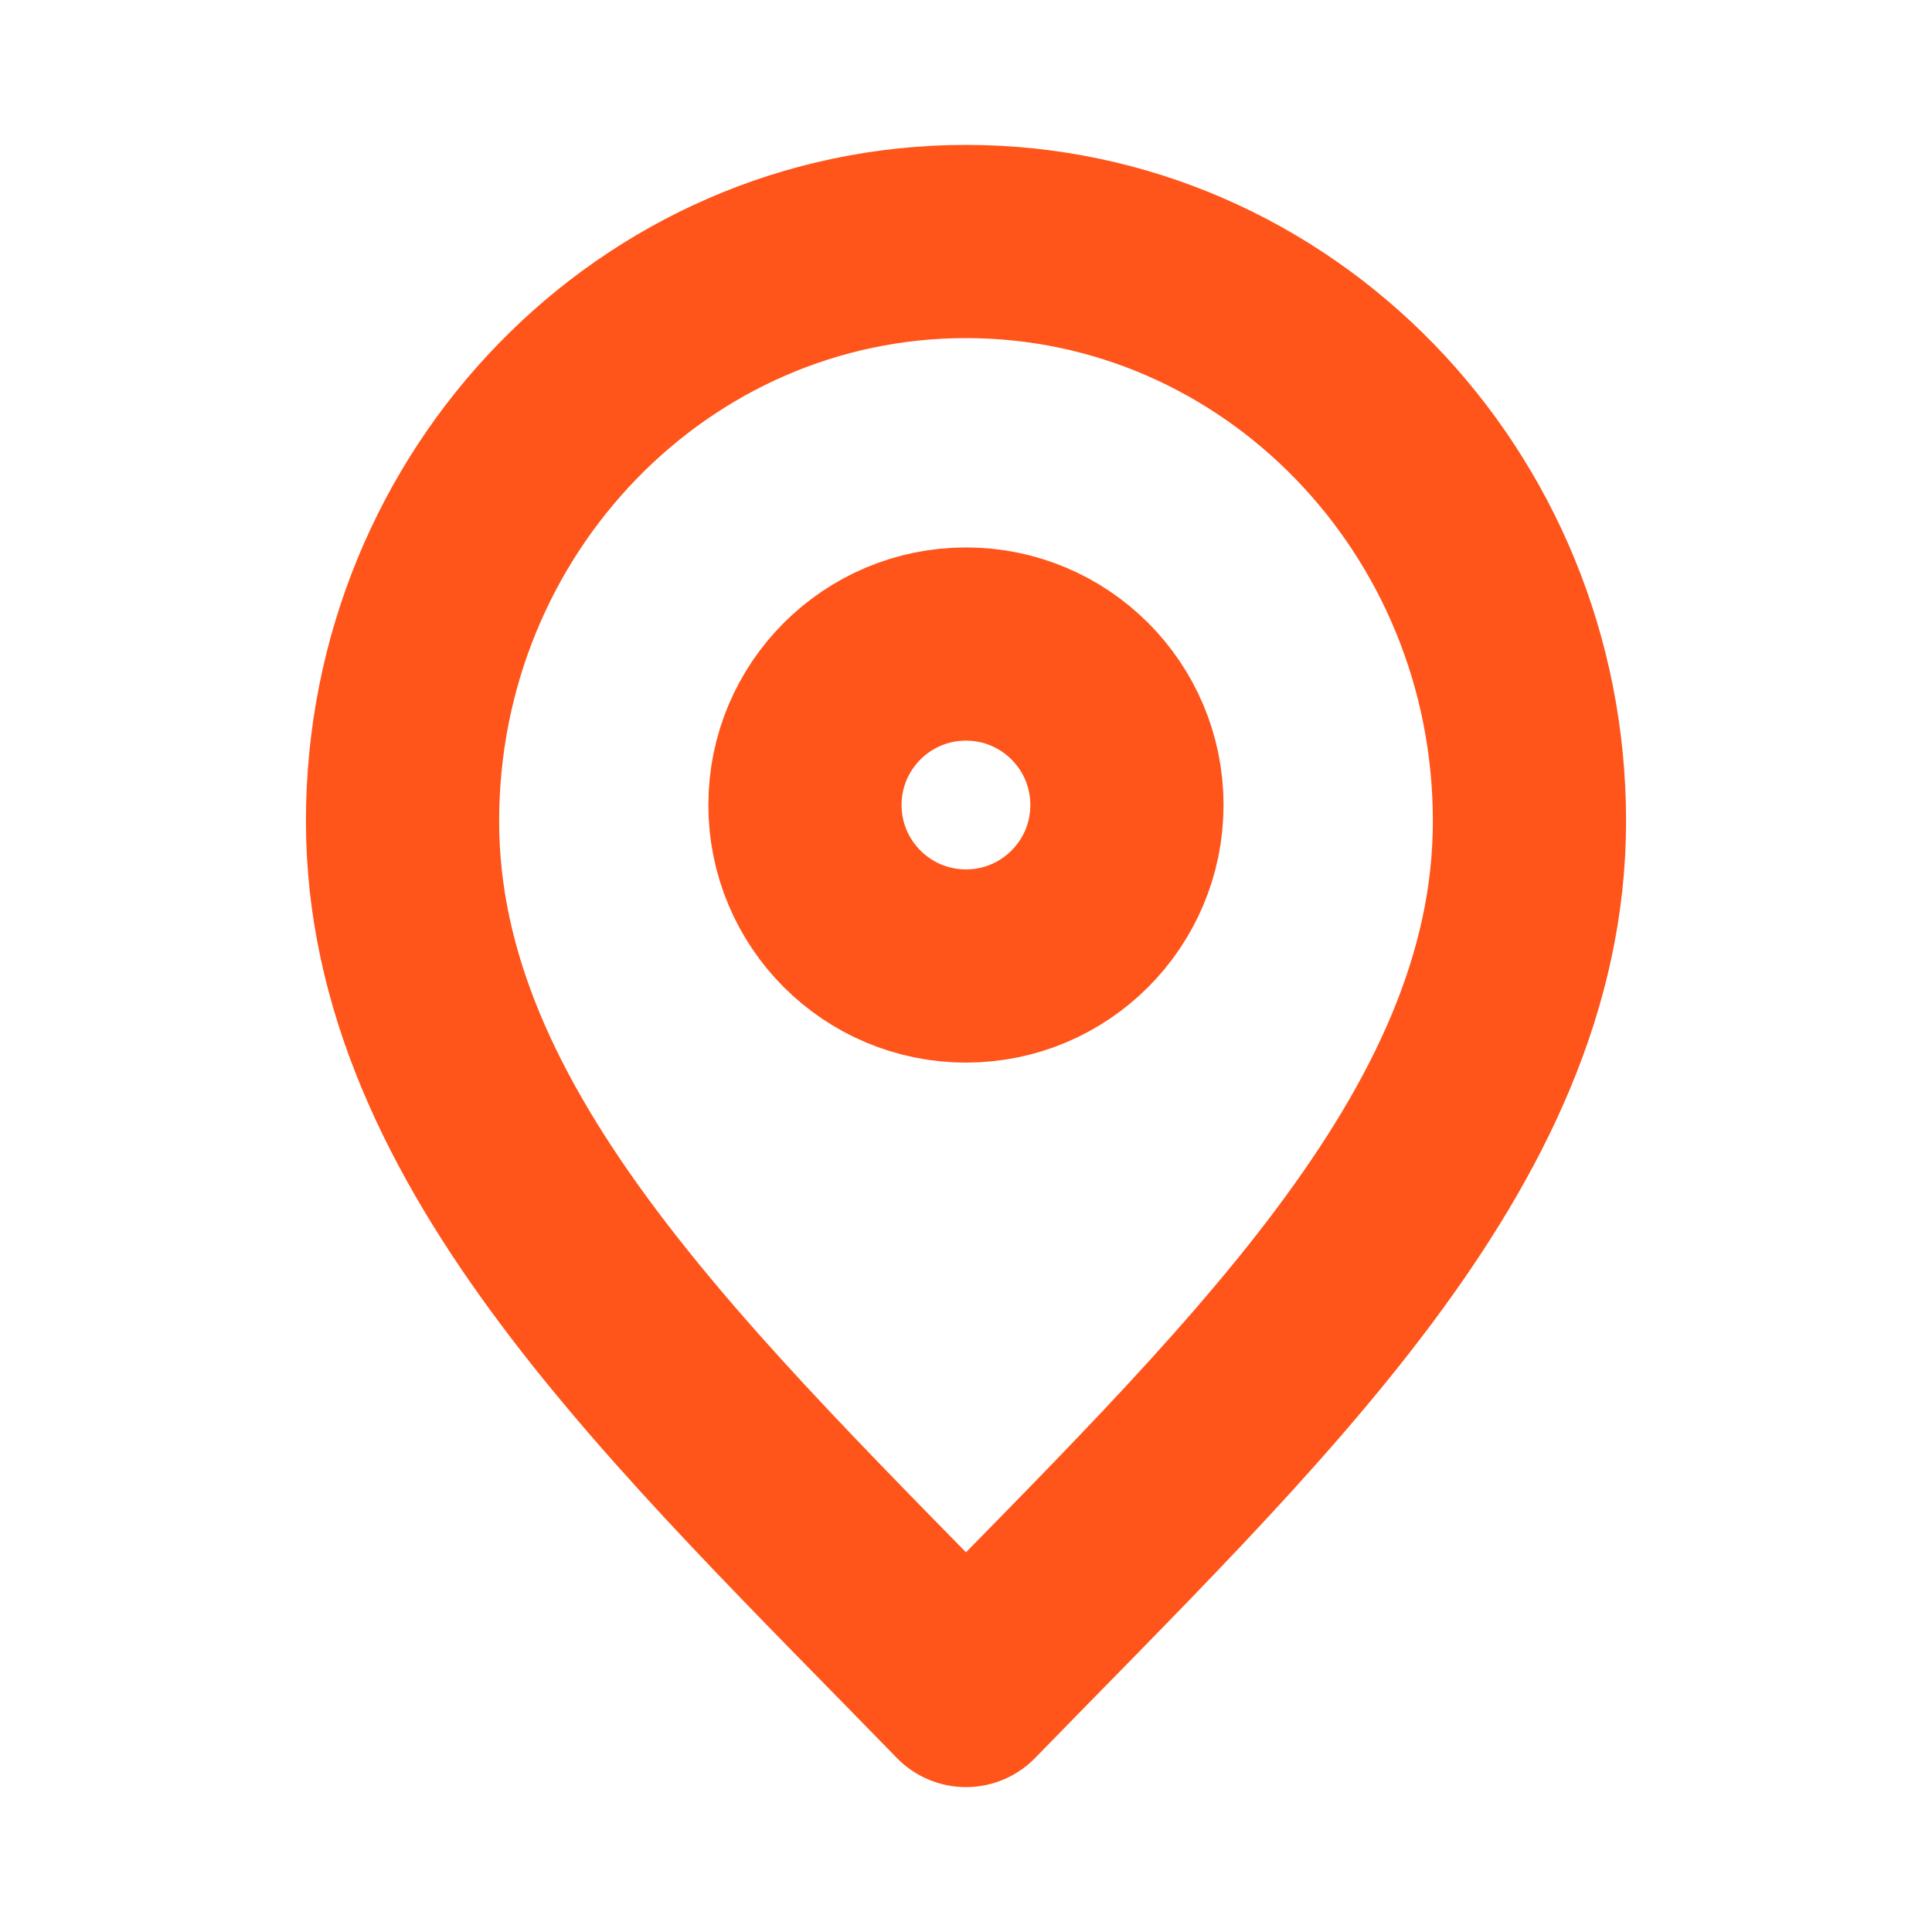
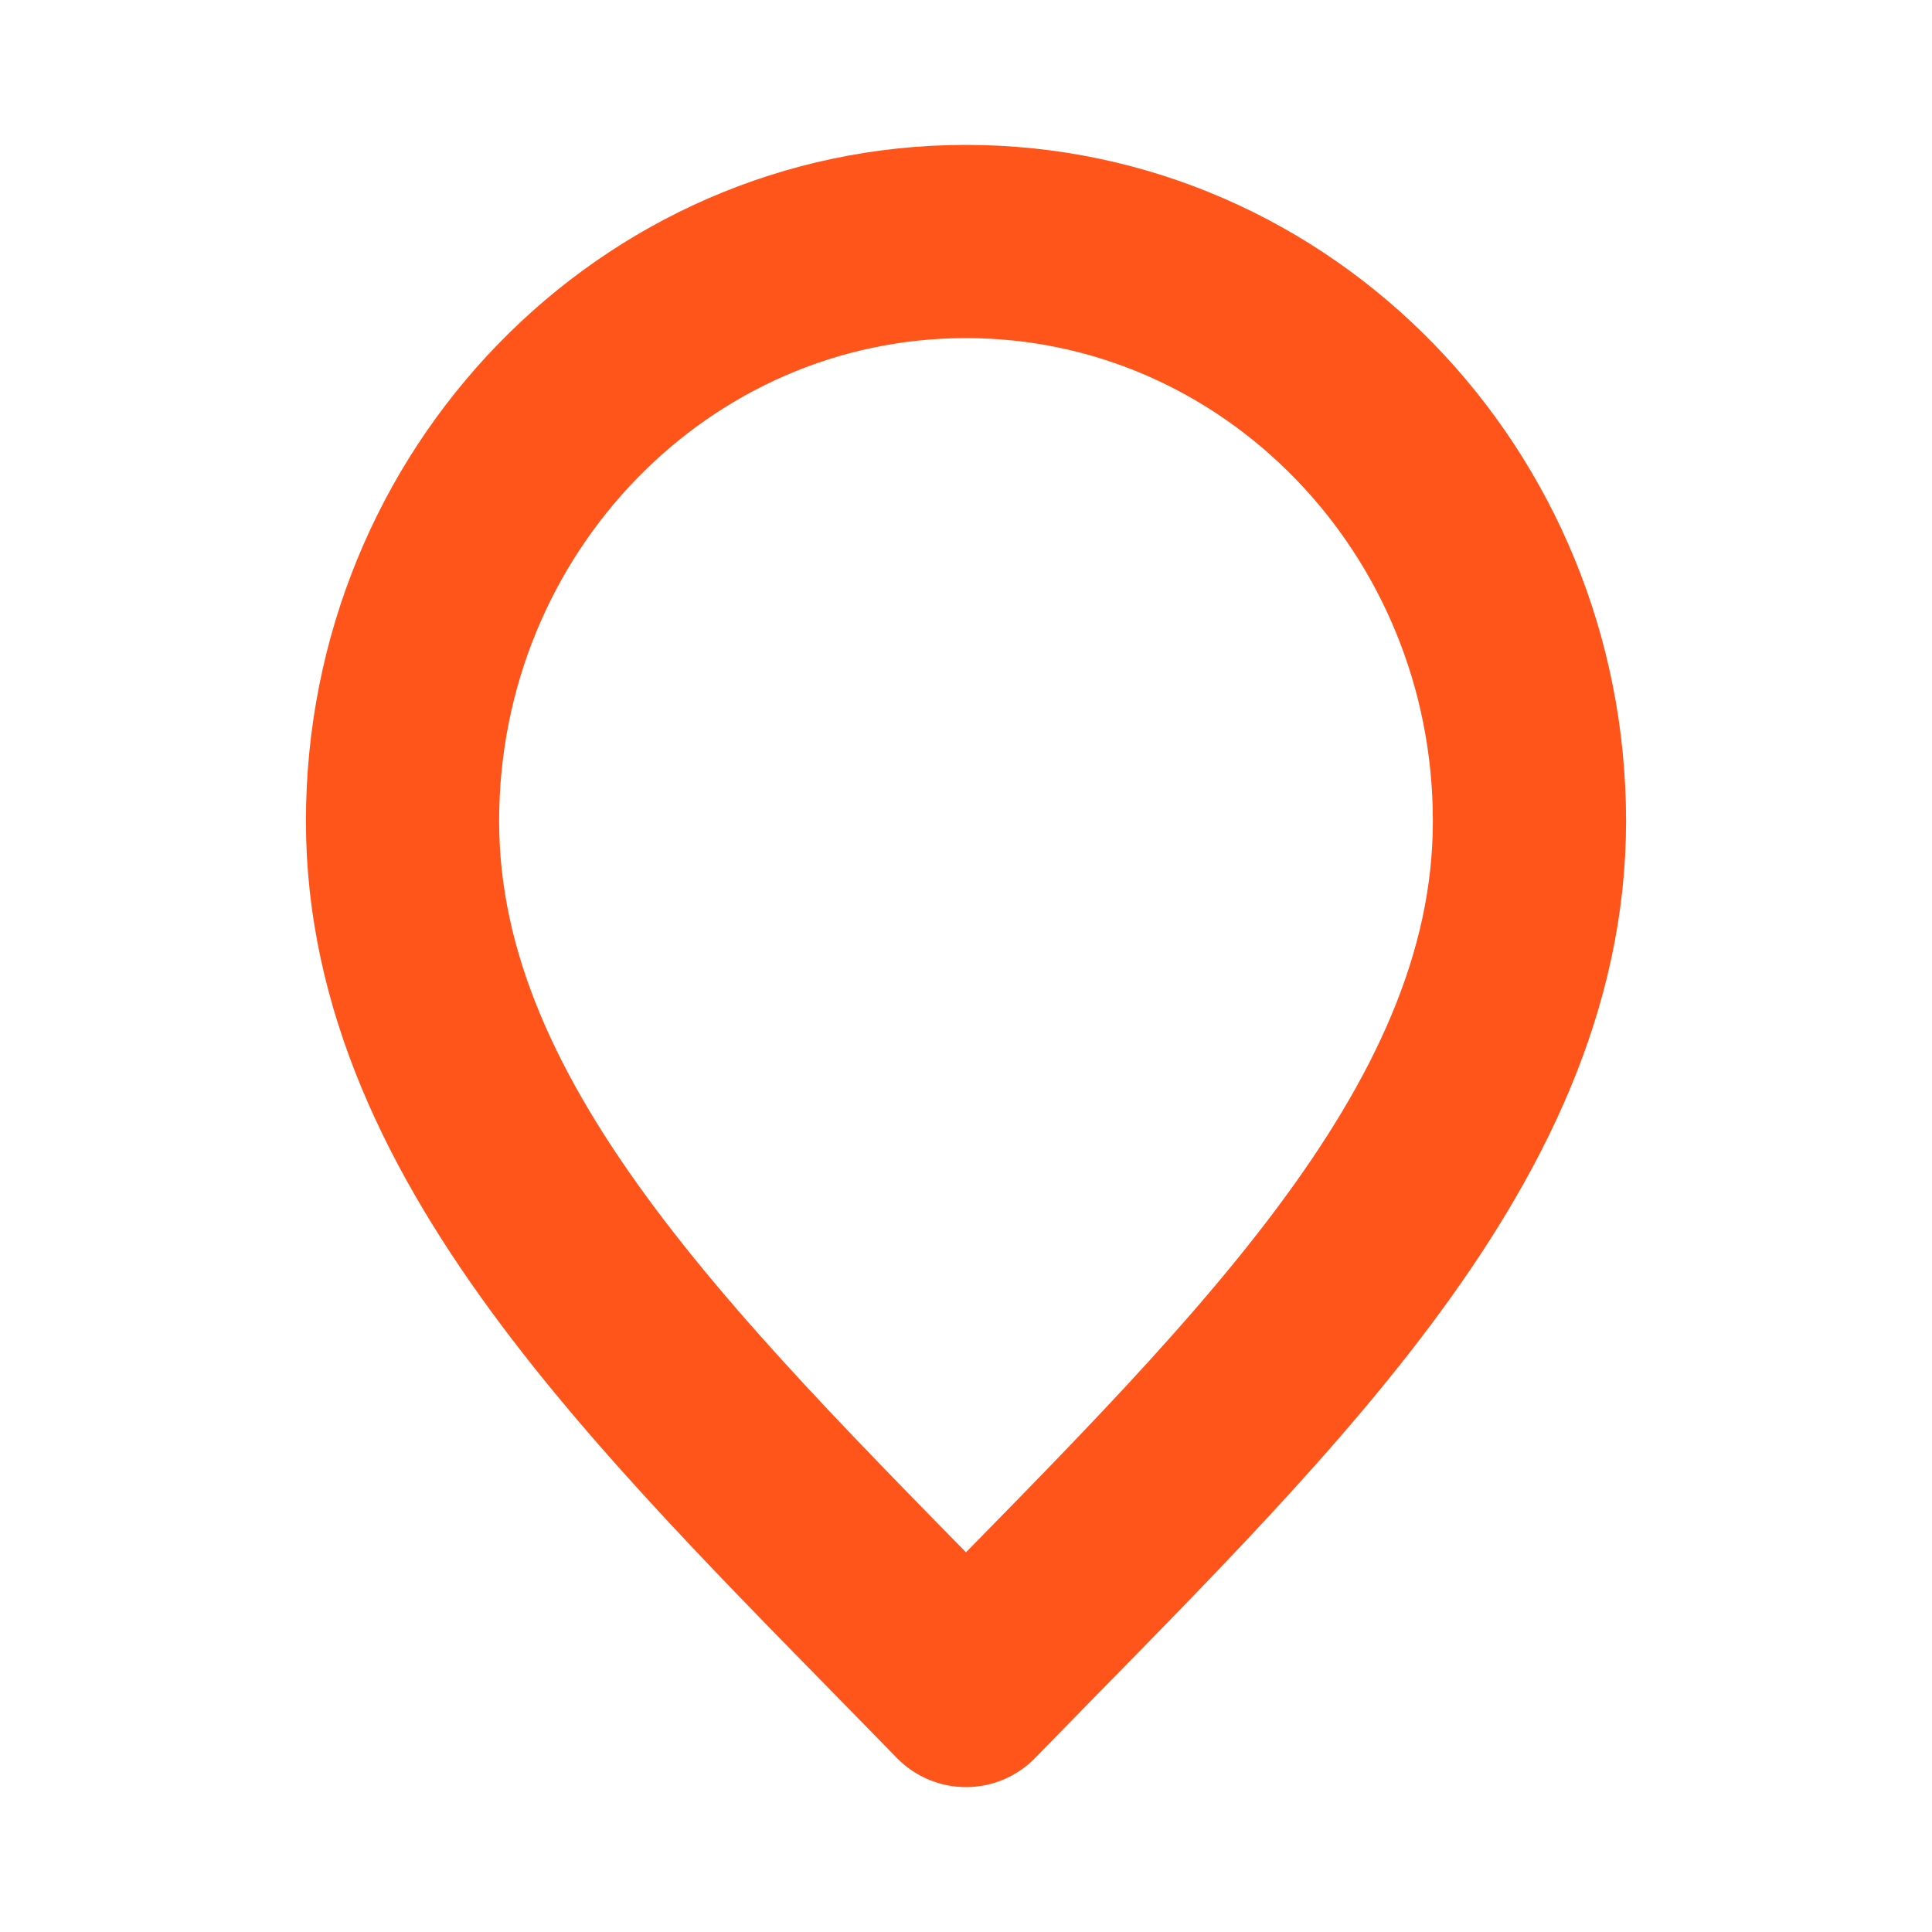
<svg xmlns="http://www.w3.org/2000/svg" width="20" height="20" viewBox="0 0 20 20" fill="none">
-   <path d="M10 17.5C12.916 14.5 15.833 11.814 15.833 8.5C15.833 5.186 13.222 2.5 10 2.5C6.778 2.5 4.167 5.186 4.167 8.5C4.167 11.814 7.083 14.5 10 17.5Z" stroke="#FF541A" stroke-width="2" stroke-linecap="round" stroke-linejoin="round" />
-   <path d="M10 10C10.92 10 11.666 9.254 11.666 8.333C11.666 7.413 10.92 6.667 10 6.667C9.079 6.667 8.333 7.413 8.333 8.333C8.333 9.254 9.079 10 10 10Z" stroke="#FF541A" stroke-width="2" stroke-linecap="round" stroke-linejoin="round" />
+   <path d="M10 17.5C12.916 14.5 15.833 11.814 15.833 8.5C15.833 5.186 13.222 2.5 10 2.5C6.778 2.5 4.167 5.186 4.167 8.5C4.167 11.814 7.083 14.5 10 17.5" stroke="#FF541A" stroke-width="2" stroke-linecap="round" stroke-linejoin="round" />
</svg>